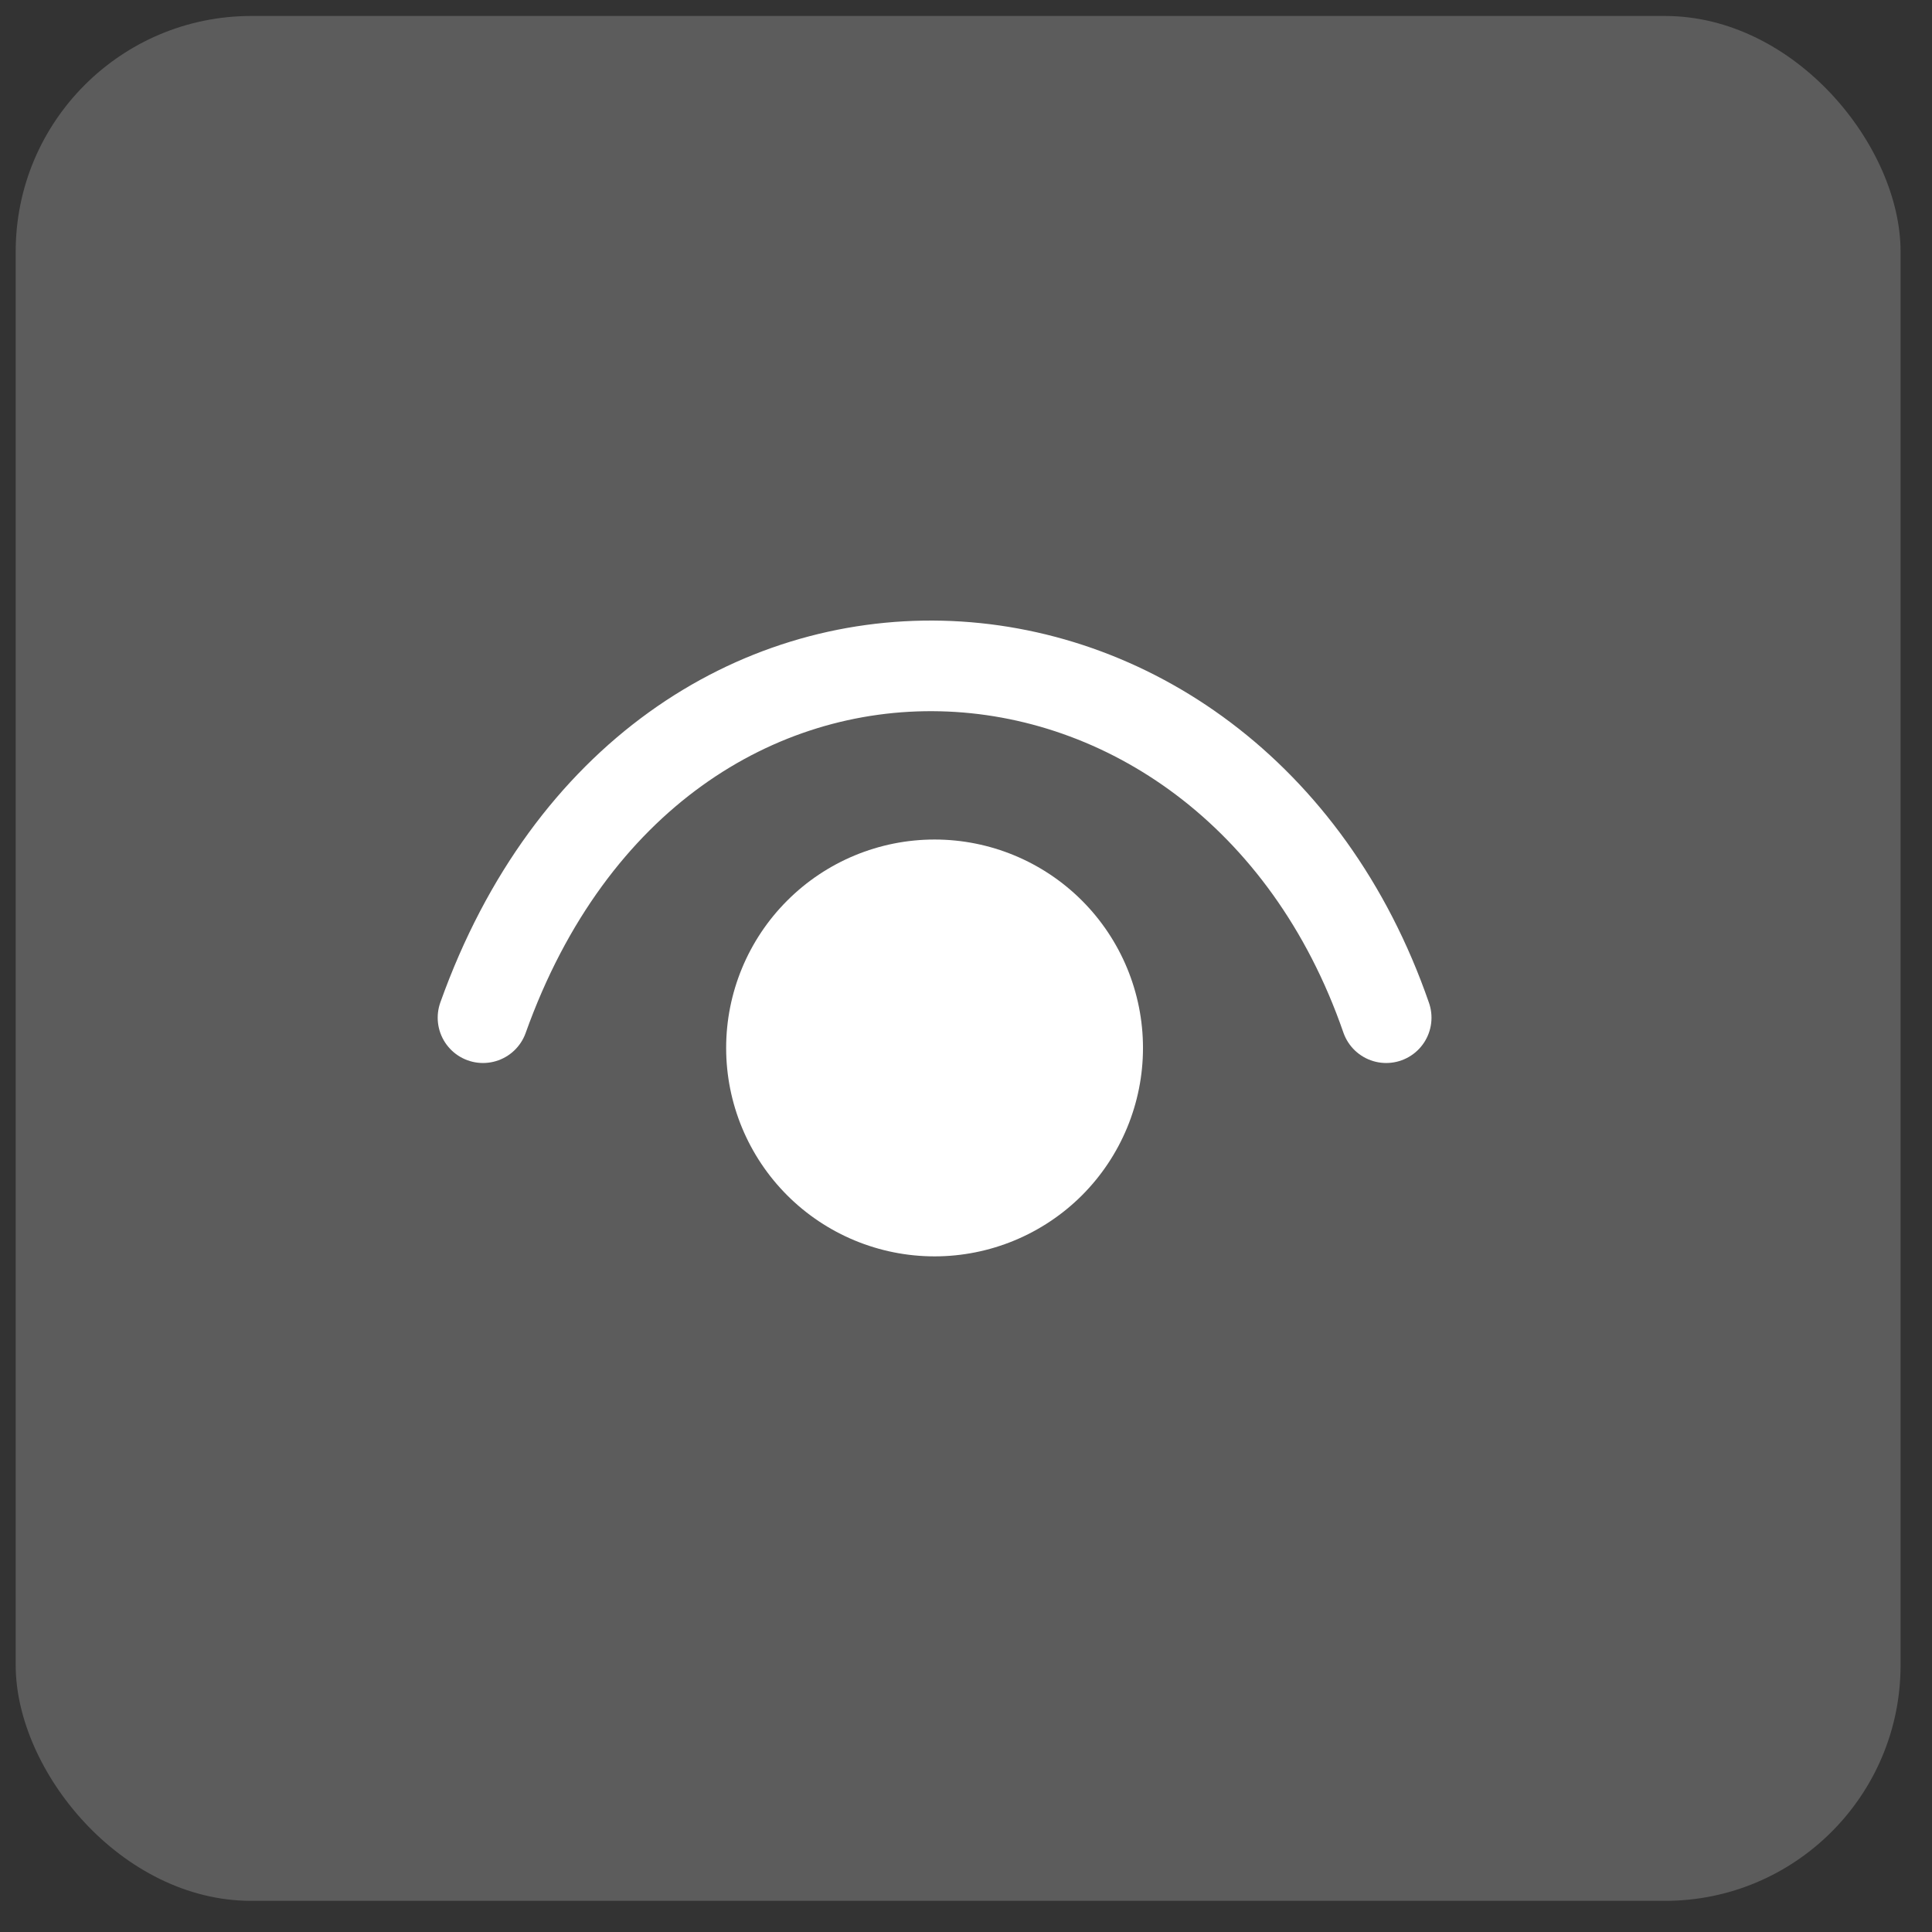
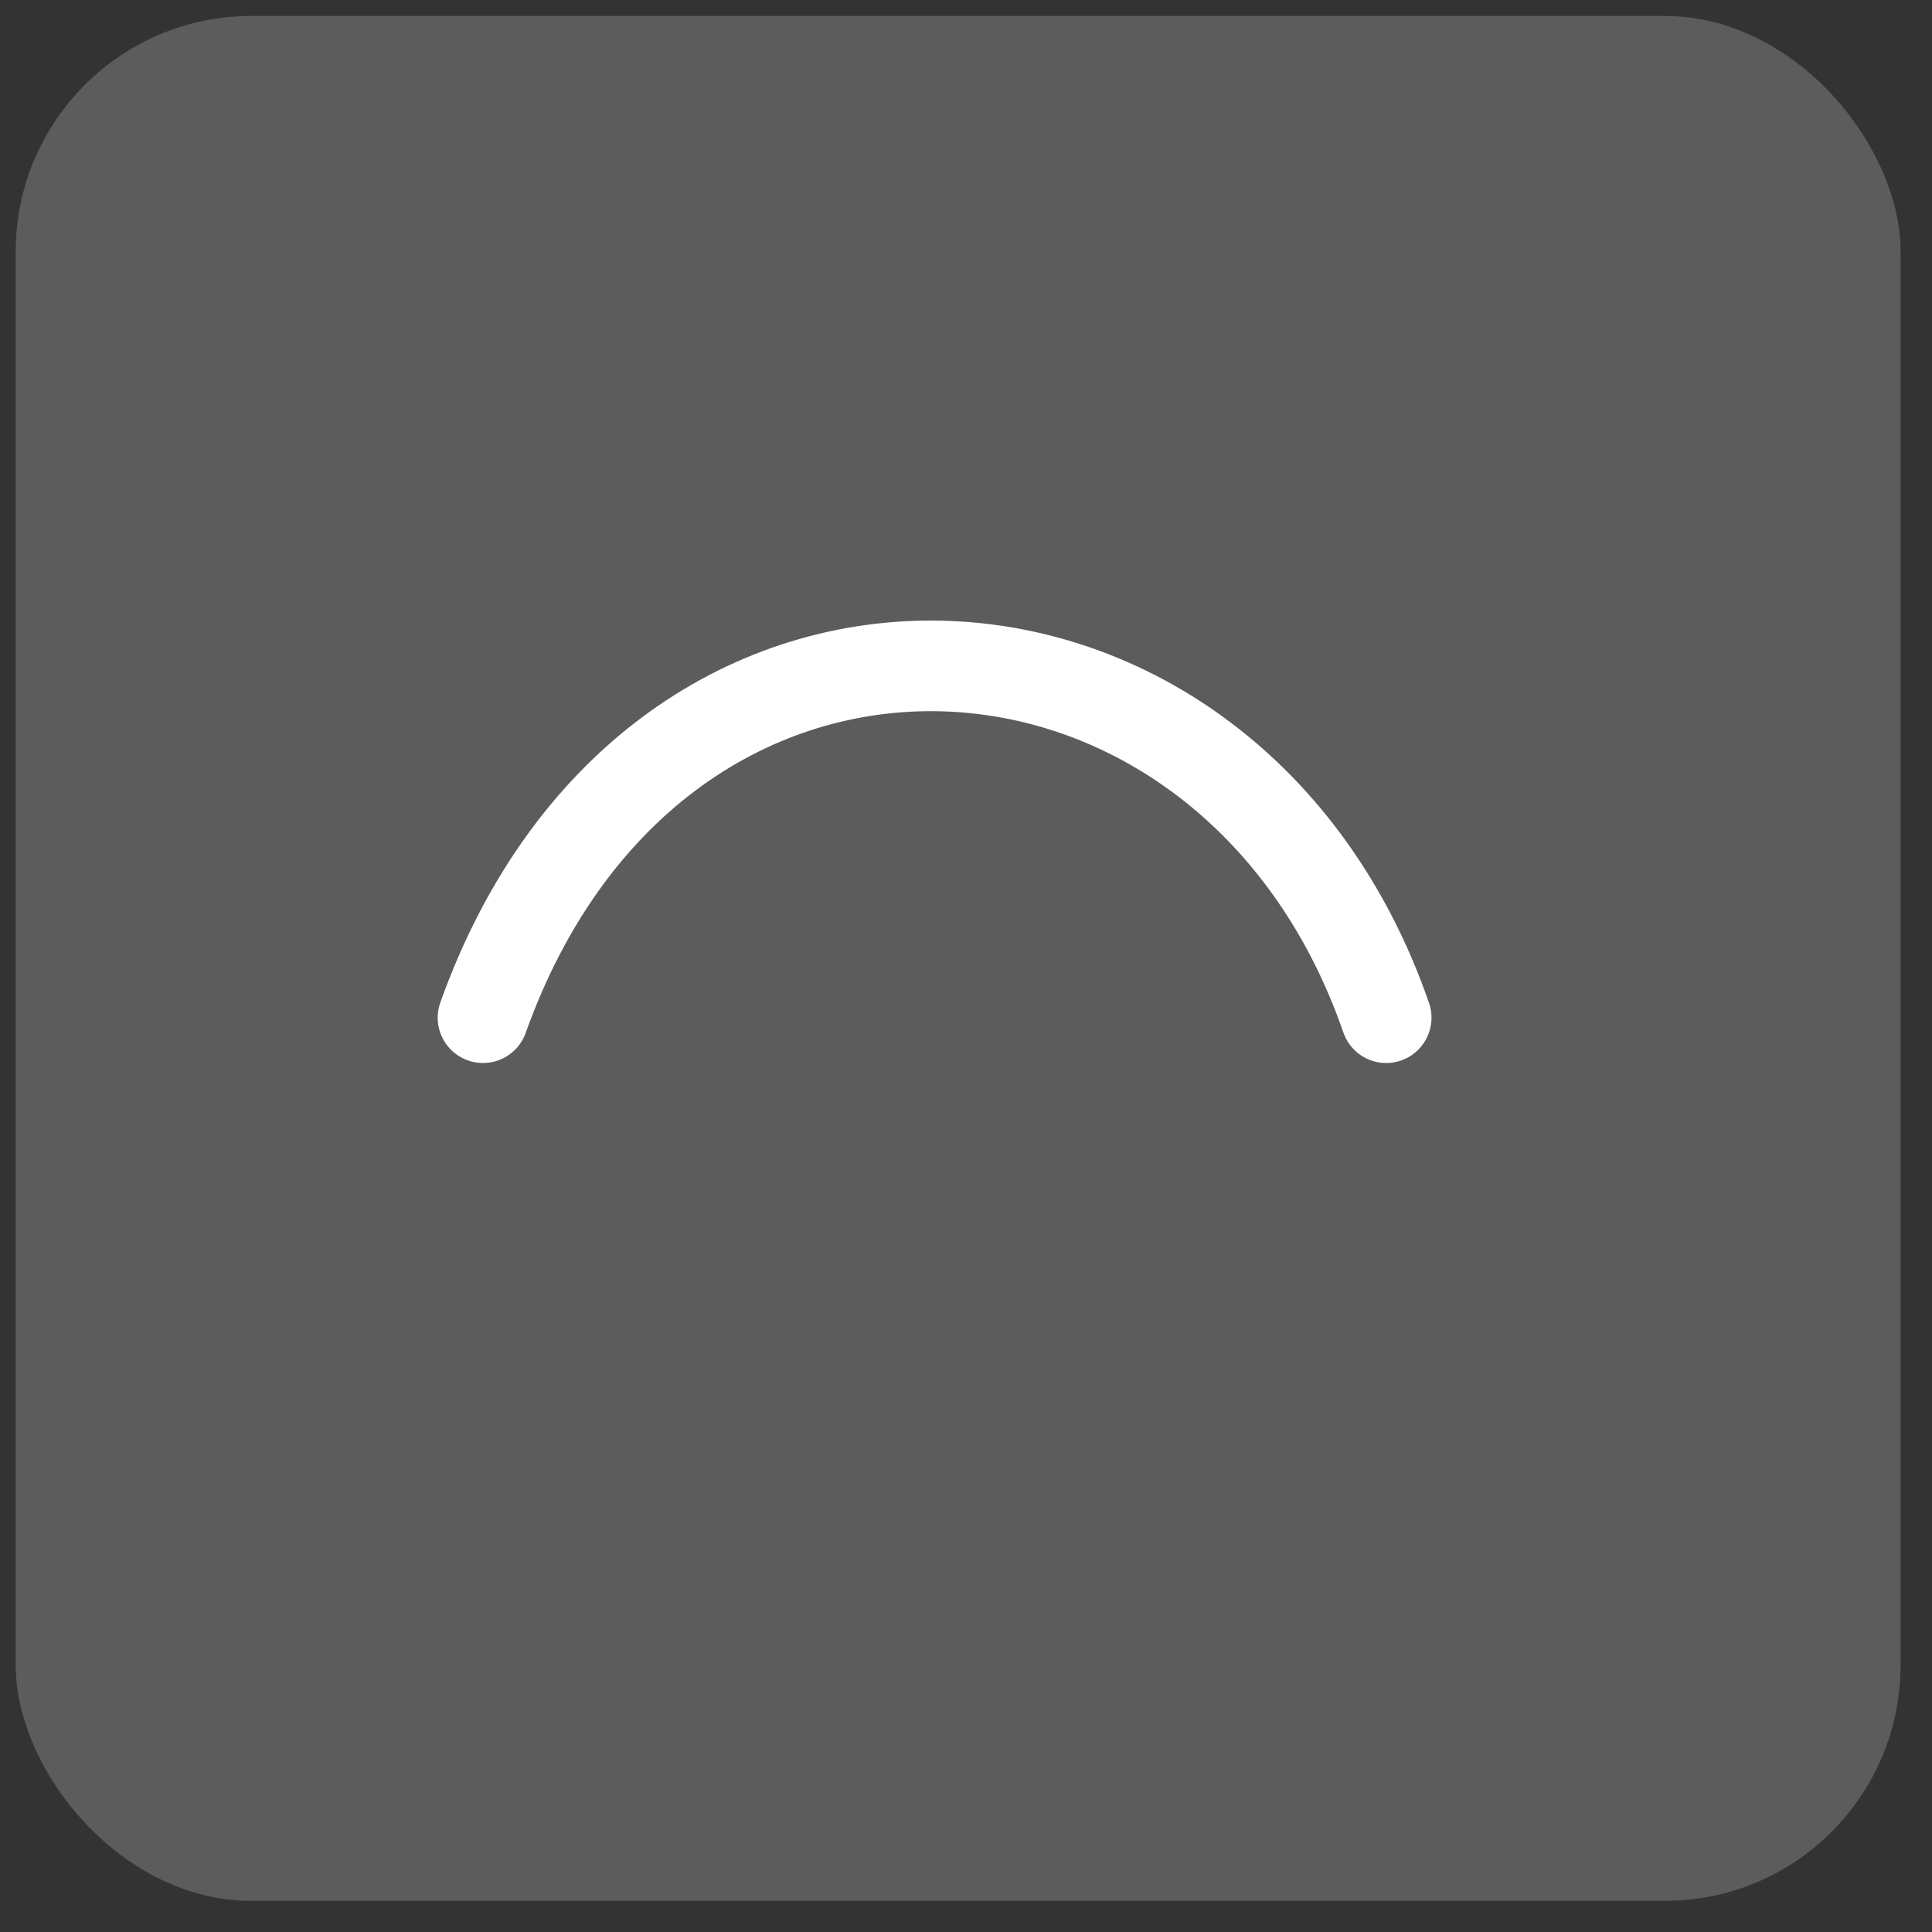
<svg xmlns="http://www.w3.org/2000/svg" width="41" height="41" viewBox="0 0 41 41" fill="none">
  <rect x="0" y="0" width="41" height="41" fill="#333333" stroke="none" />
  <rect x="0.333" y="0.339" width="40" height="40" rx="5" fill="white" fill-opacity="0.2" />
  <path d="M10.25 21.597C13.936 11.277 26.099 12.014 29.417 21.597" stroke="white" stroke-width="1.923" stroke-linecap="round" />
-   <path d="M16.706 19.112C15.876 19.941 15.41 21.066 15.41 22.239C15.41 23.412 15.876 24.537 16.706 25.367C17.535 26.196 18.66 26.662 19.833 26.662C21.006 26.662 22.131 26.196 22.961 25.367C23.79 24.537 24.256 23.412 24.256 22.239C24.256 21.066 23.79 19.941 22.961 19.112C22.131 18.282 21.006 17.816 19.833 17.816C18.66 17.816 17.535 18.282 16.706 19.112Z" fill="white" />
</svg>